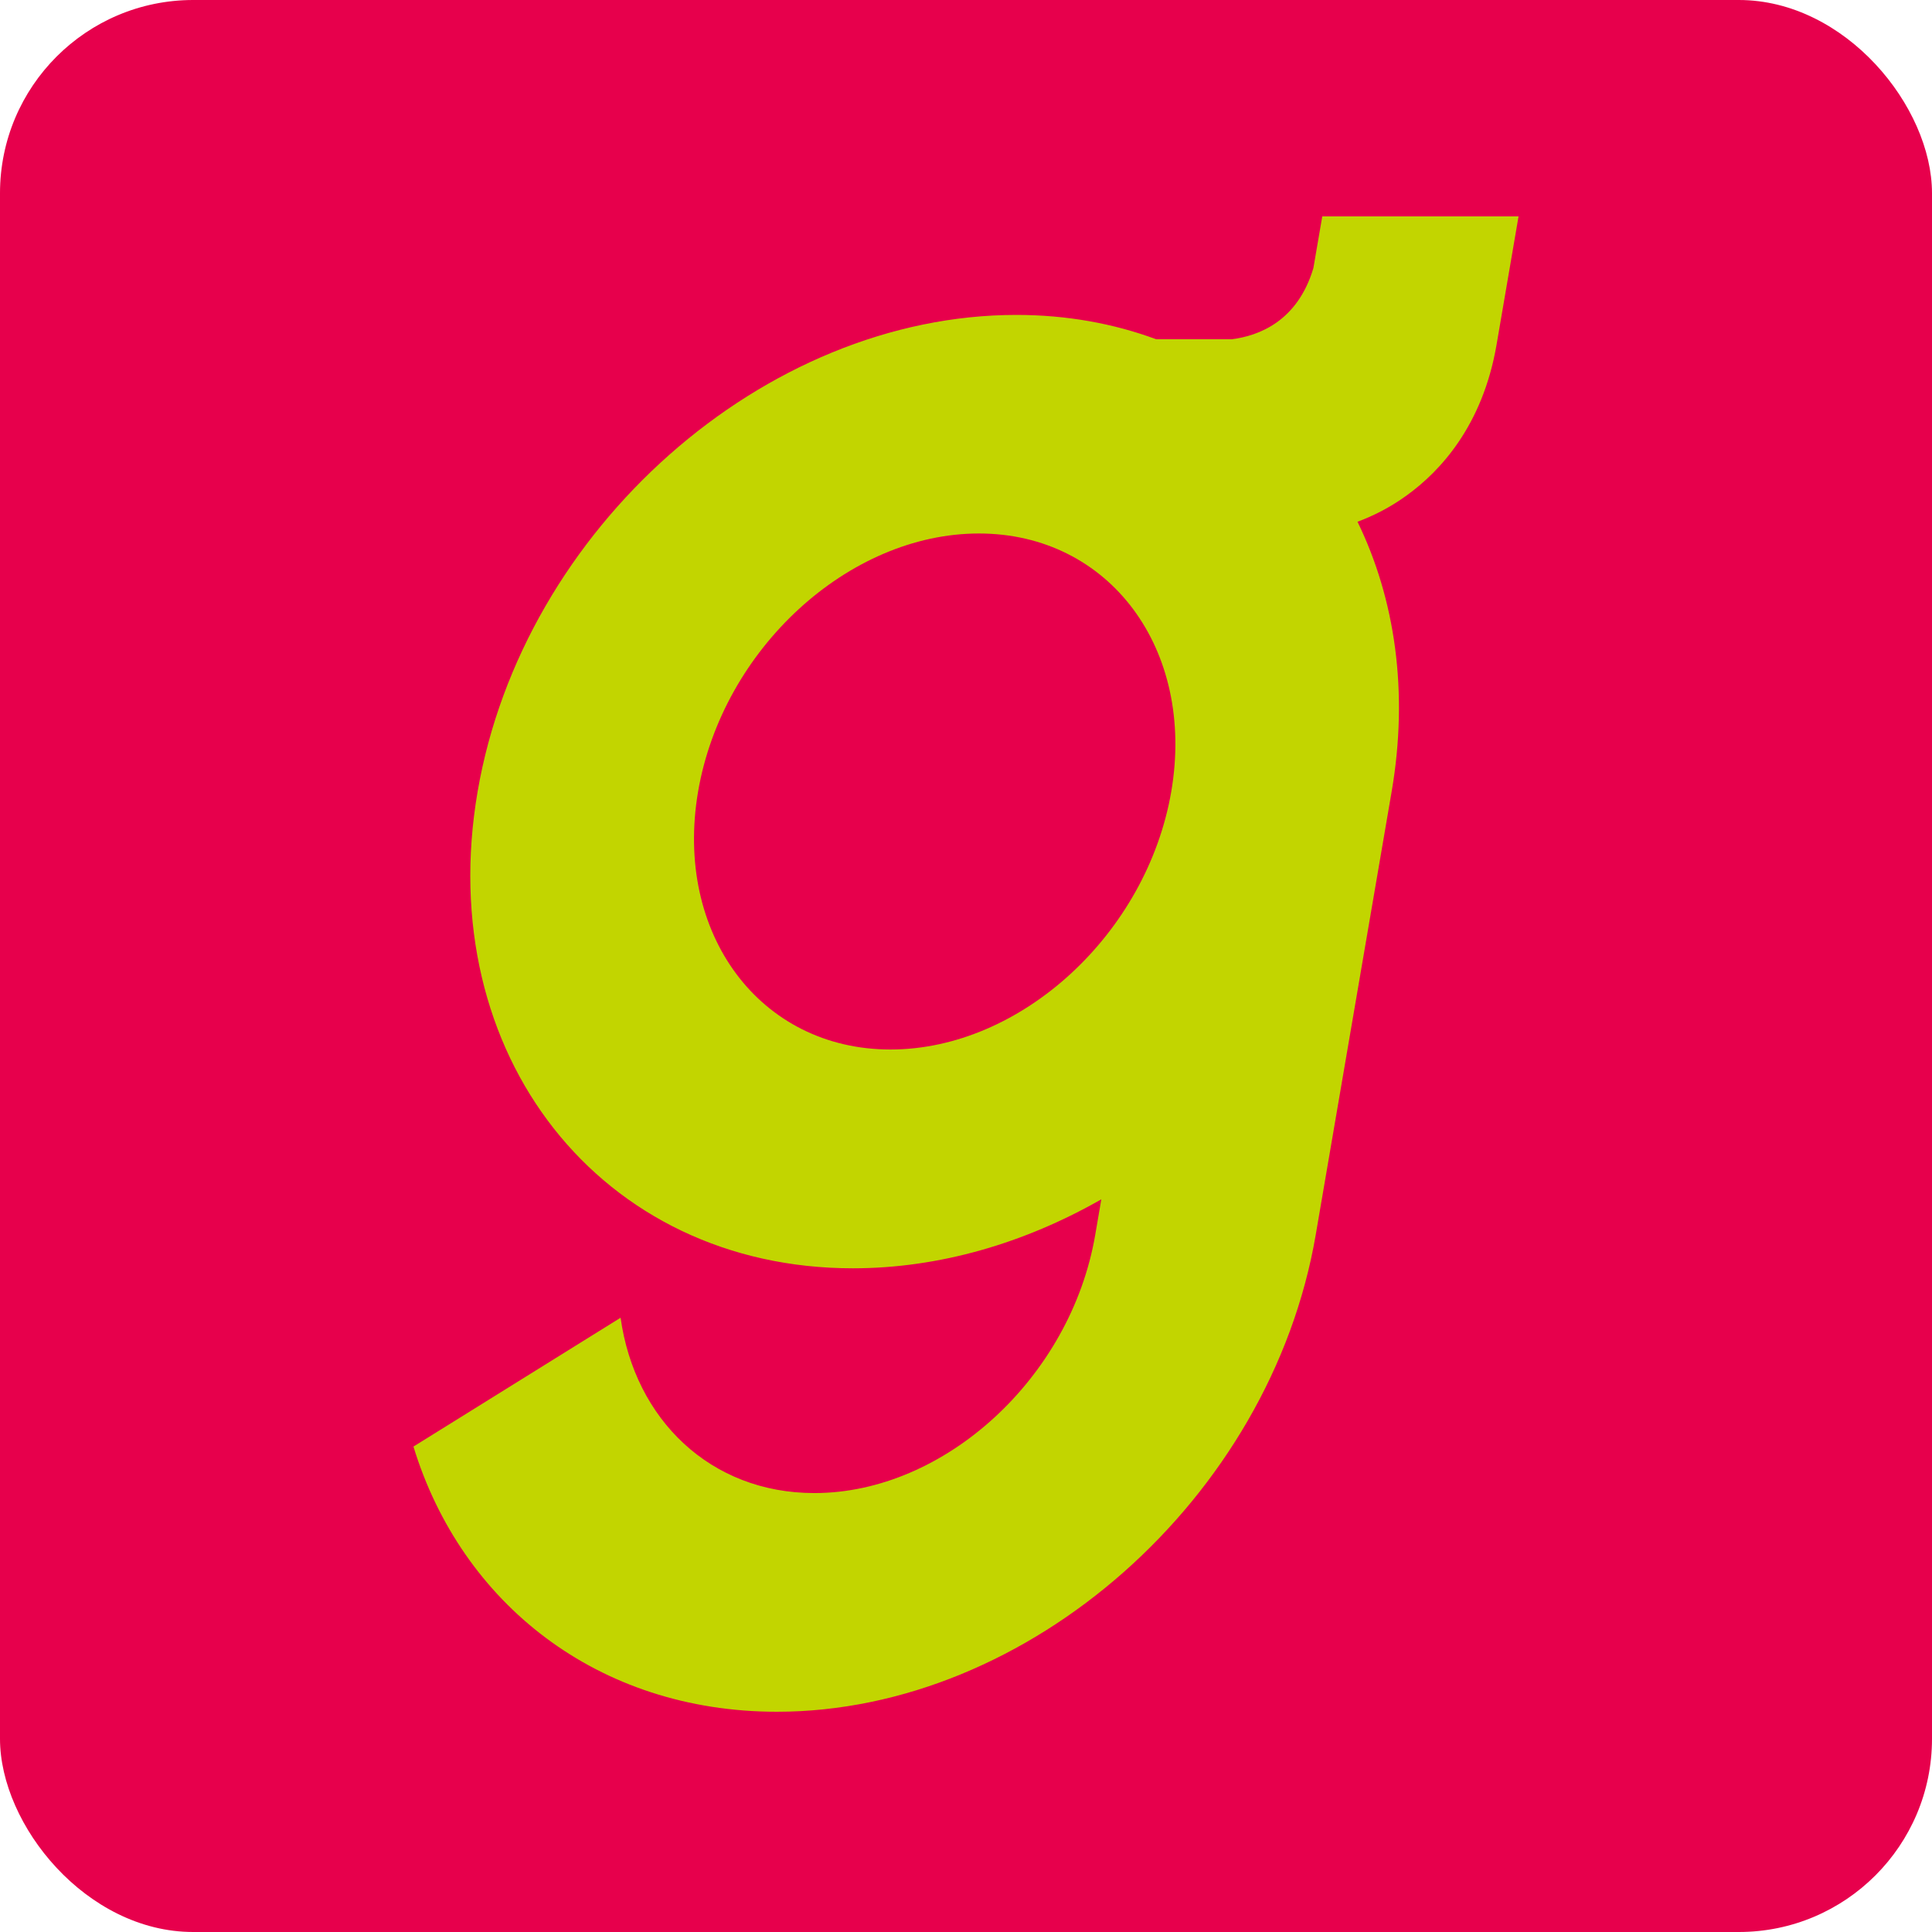
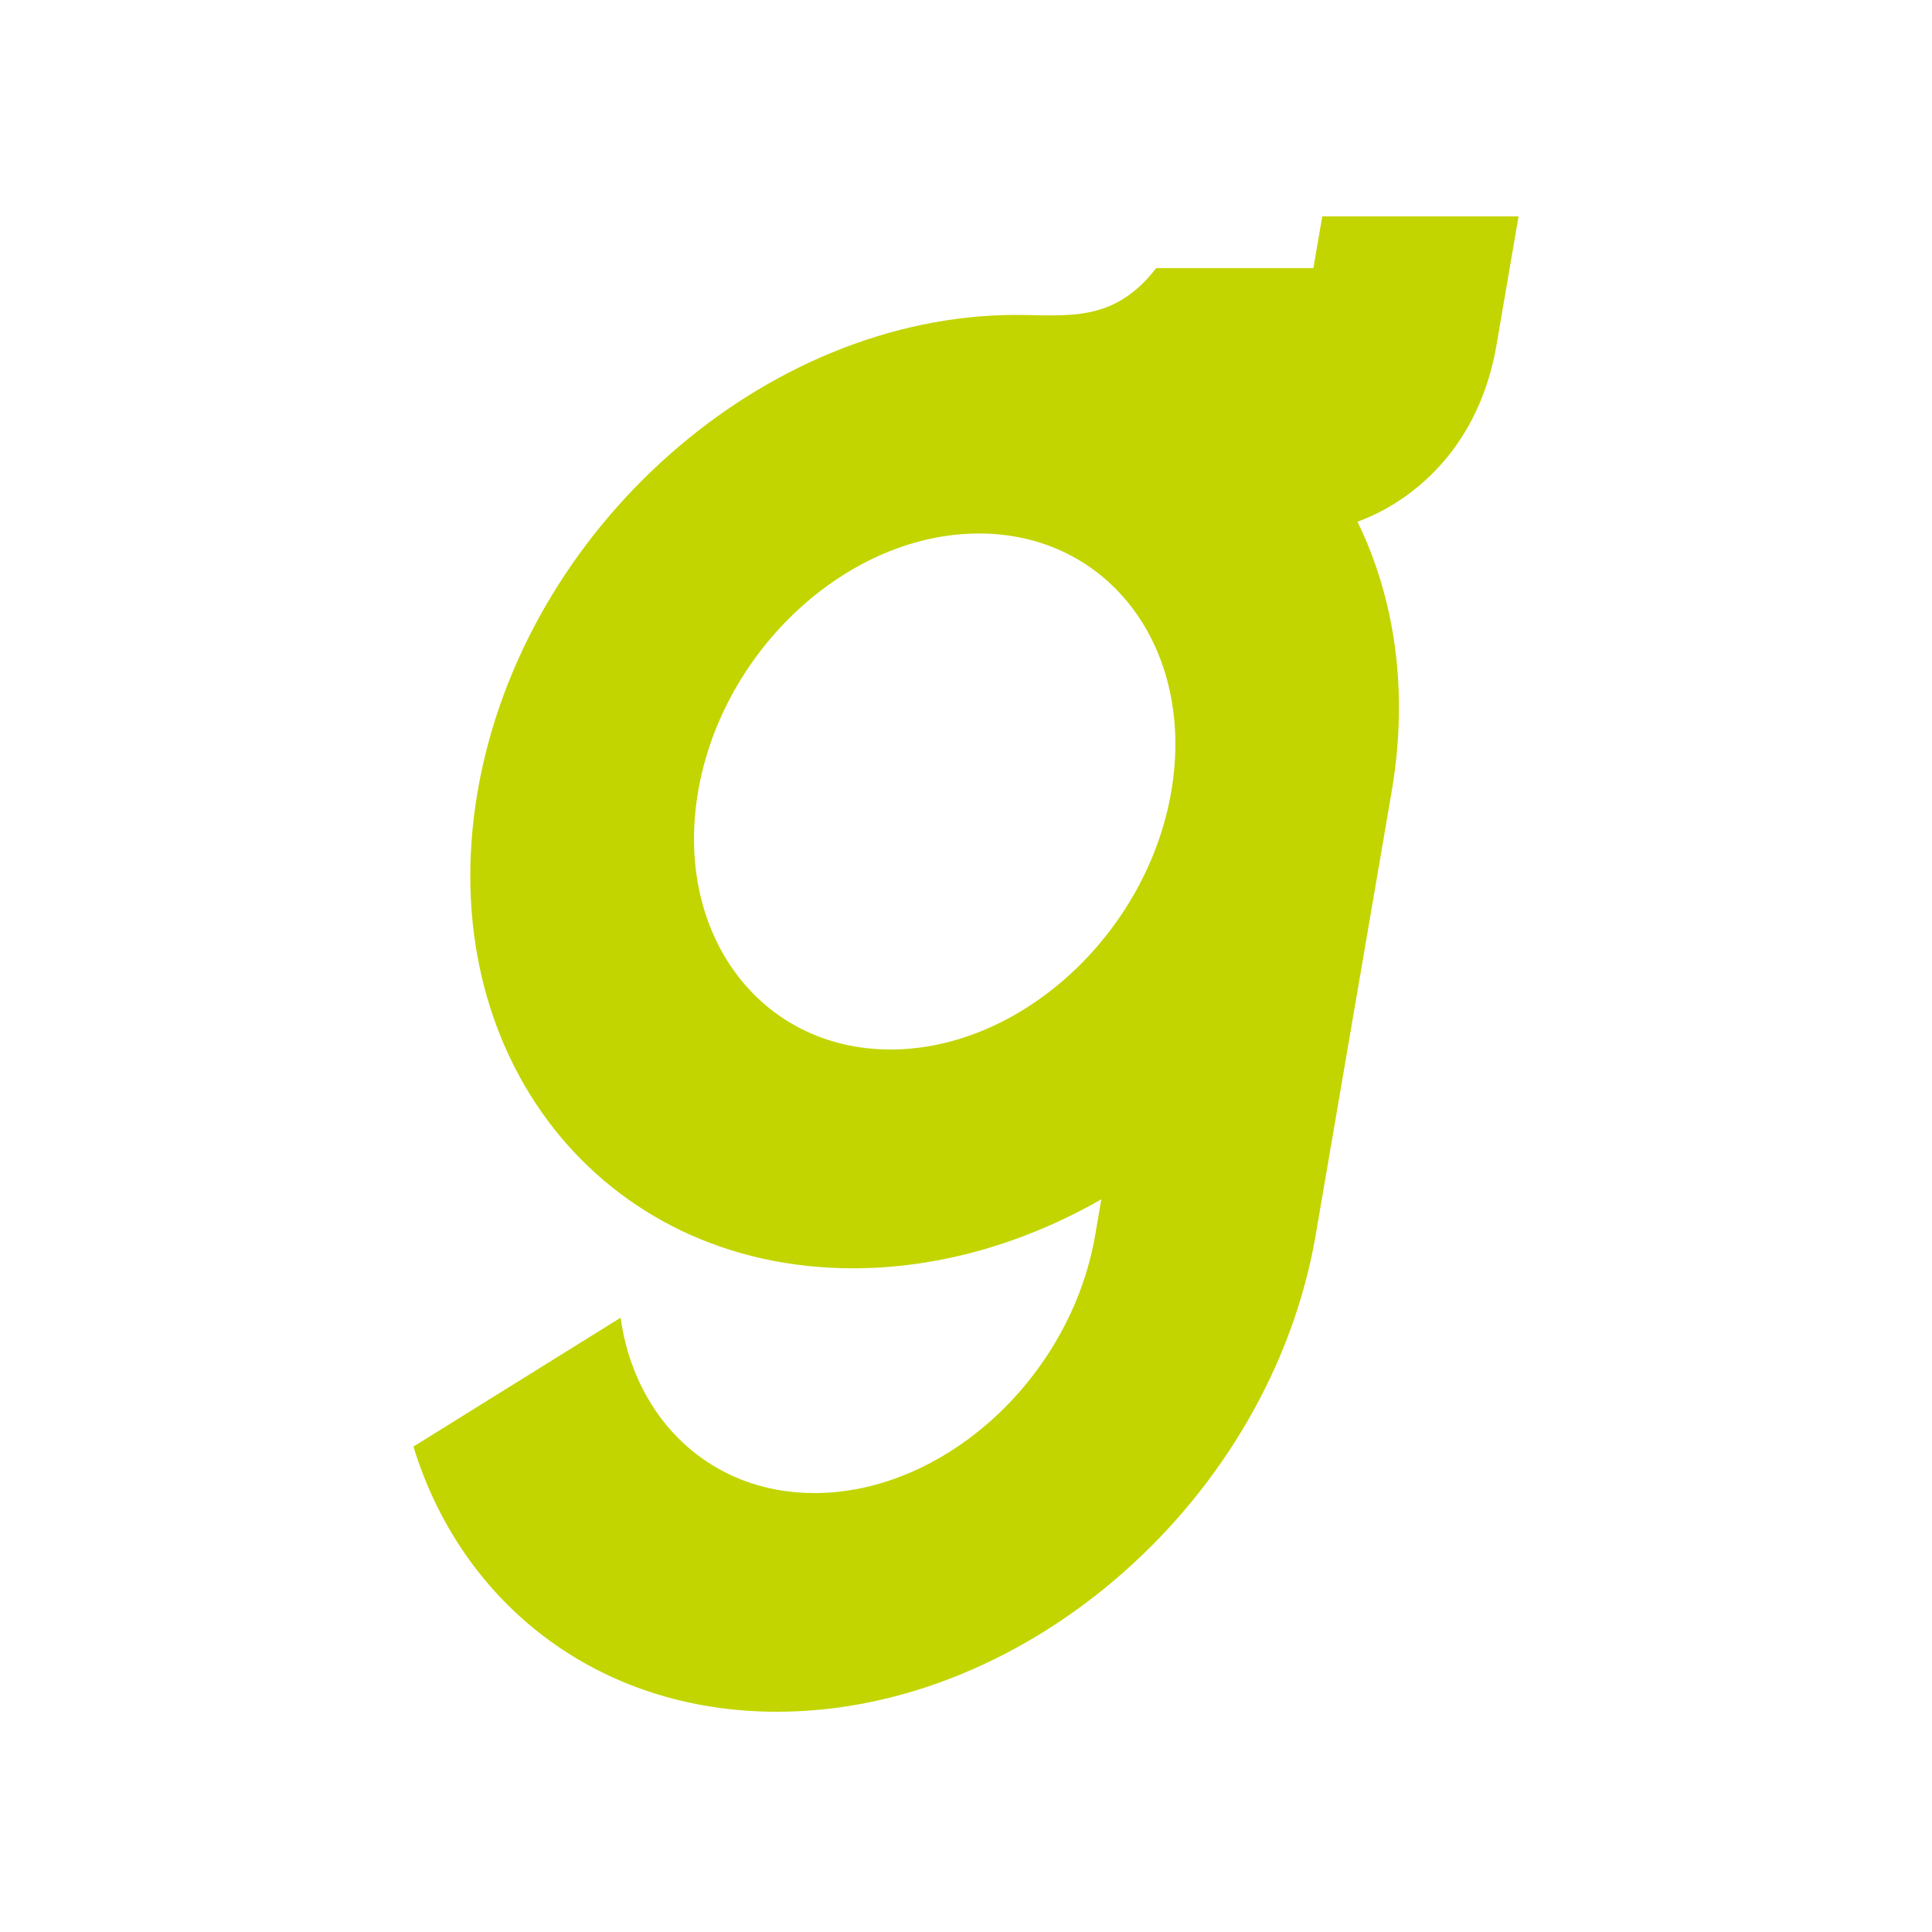
<svg xmlns="http://www.w3.org/2000/svg" fill="none" viewBox="0 0 500 500" height="500" width="500">
-   <rect fill="#E7004C" rx="50" height="500" width="500" />
-   <path fill="#C2D500" d="M342.198 56.028L339.903 69.383C335.794 83.187 325.736 86.926 318.766 87.798H299.216C288.194 83.721 276.039 81.5 263.034 81.5C197.809 81.5 135.277 136.858 123.604 204.868C111.93 272.906 155.507 328.235 220.731 328.235C243.115 328.235 265.187 321.713 285.02 310.383L283.434 319.632C277.115 356.435 244.532 386.405 210.758 386.405C183.869 386.405 164.291 367.371 160.607 341.028L107 374.372C119.41 414.97 154.714 443 201.068 443C266.292 443 328.824 387.642 340.498 319.632L360.161 204.84C364.61 178.946 361.011 154.908 351.321 135.031C355.458 133.484 359.793 131.32 364.071 128.199C372.685 121.985 383.707 110.177 387.305 89.232L393 56H342.198V56.028ZM230.45 271.612C196.704 271.612 174.377 241.67 180.668 204.84C186.986 168.037 219.57 138.067 253.343 138.067C287.117 138.067 309.416 168.009 303.126 204.84C296.807 241.642 264.224 271.612 230.45 271.612Z" />
+   <path fill="#C2D500" d="M342.198 56.028L339.903 69.383H299.216C288.194 83.721 276.039 81.5 263.034 81.5C197.809 81.5 135.277 136.858 123.604 204.868C111.93 272.906 155.507 328.235 220.731 328.235C243.115 328.235 265.187 321.713 285.02 310.383L283.434 319.632C277.115 356.435 244.532 386.405 210.758 386.405C183.869 386.405 164.291 367.371 160.607 341.028L107 374.372C119.41 414.97 154.714 443 201.068 443C266.292 443 328.824 387.642 340.498 319.632L360.161 204.84C364.61 178.946 361.011 154.908 351.321 135.031C355.458 133.484 359.793 131.32 364.071 128.199C372.685 121.985 383.707 110.177 387.305 89.232L393 56H342.198V56.028ZM230.45 271.612C196.704 271.612 174.377 241.67 180.668 204.84C186.986 168.037 219.57 138.067 253.343 138.067C287.117 138.067 309.416 168.009 303.126 204.84C296.807 241.642 264.224 271.612 230.45 271.612Z" />
</svg>